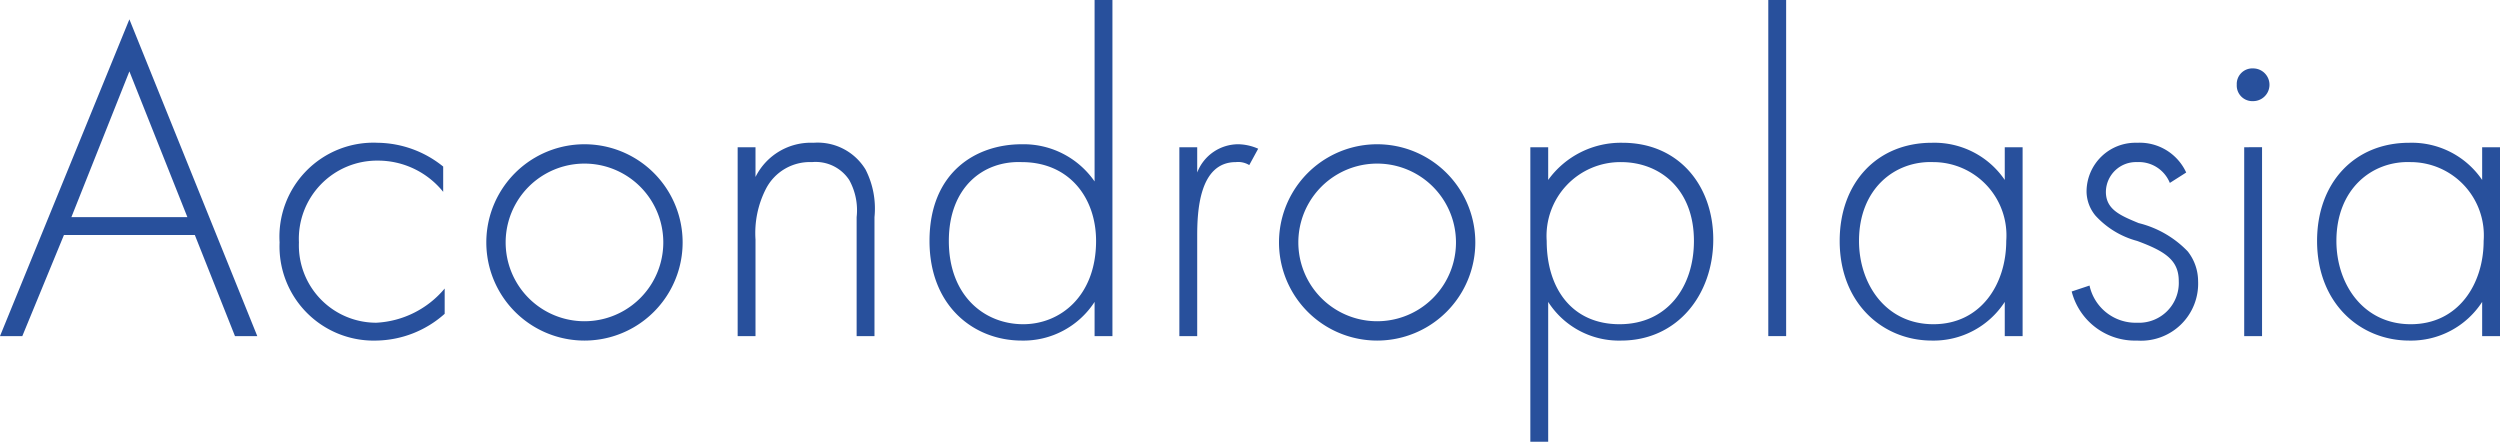
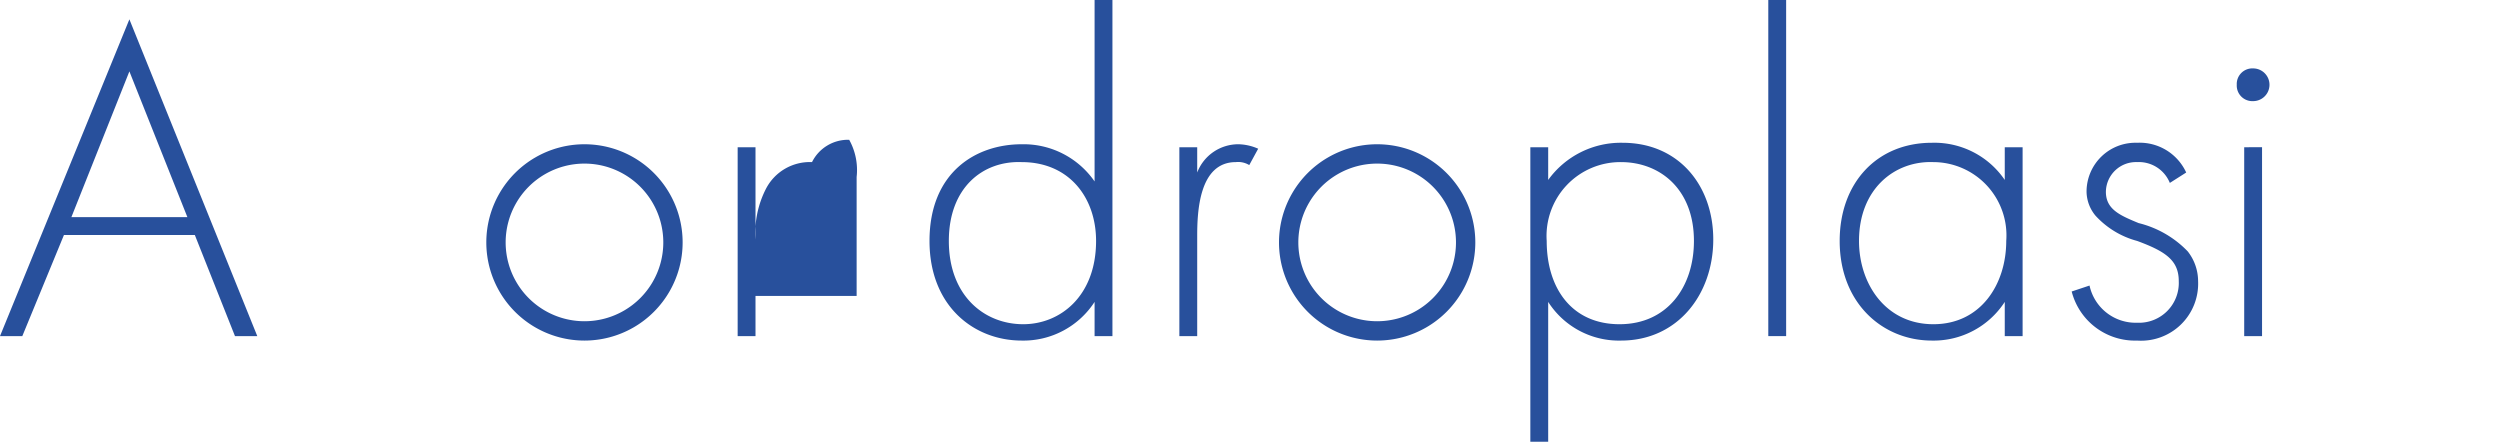
<svg xmlns="http://www.w3.org/2000/svg" width="168.1" height="29.7" viewBox="0 0 168.1 29.7">
  <g id="logo-achondroplasia" transform="translate(-0.4)">
    <path id="Path_432" data-name="Path 432" d="M13.5,15.8H4.7L1.9,22.6H.4L9.1,1.3l8.6,21.3H16.2ZM13,14.6,9.1,4.8,5.2,14.6Z" fill="#28509c" />
-     <path id="Path_433" data-name="Path 433" d="M30.2,12.9a5.628,5.628,0,0,0-4.4-2.1,5.258,5.258,0,0,0-5.3,5.5,5.2,5.2,0,0,0,5.2,5.4,6.41,6.41,0,0,0,4.6-2.3v1.7a7.051,7.051,0,0,1-4.6,1.8,6.33,6.33,0,0,1-6.5-6.6,6.324,6.324,0,0,1,6.6-6.7,7.128,7.128,0,0,1,4.4,1.6Z" fill="#28509c" />
    <path id="Path_435" data-name="Path 435" d="M59.3,16.3a6.6,6.6,0,1,1-13.2,0,6.6,6.6,0,1,1,13.2,0Zm-1.3,0a5.3,5.3,0,1,0-10.6,0,5.3,5.3,0,1,0,10.6,0Z" transform="translate(-13)" fill="#28509c" />
-     <path id="Path_436" data-name="Path 436" d="M63,9.9h1.2v2a4.152,4.152,0,0,1,3.9-2.3,3.767,3.767,0,0,1,3.5,1.8,5.754,5.754,0,0,1,.6,3.2v8H71v-8a4.188,4.188,0,0,0-.5-2.5A2.7,2.7,0,0,0,68,10.9a3.321,3.321,0,0,0-3.1,1.8,6.512,6.512,0,0,0-.7,3.4v6.5H63Z" transform="translate(-13)" fill="#28509c" />
+     <path id="Path_436" data-name="Path 436" d="M63,9.9h1.2v2v8H71v-8a4.188,4.188,0,0,0-.5-2.5A2.7,2.7,0,0,0,68,10.9a3.321,3.321,0,0,0-3.1,1.8,6.512,6.512,0,0,0-.7,3.4v6.5H63Z" transform="translate(-13)" fill="#28509c" />
    <path id="Path_437" data-name="Path 437" d="M87,0h1.2V22.6H87V20.3a5.7,5.7,0,0,1-4.9,2.6c-3.2,0-6.2-2.3-6.2-6.7,0-4.6,3.1-6.5,6.2-6.5A5.808,5.808,0,0,1,87,12.2ZM77.2,16.2c0,3.7,2.4,5.6,5,5.6,2.5,0,4.9-1.9,4.9-5.6,0-2.9-1.8-5.3-5-5.3C79.5,10.8,77.2,12.6,77.2,16.2Z" transform="translate(-13)" fill="#28509c" />
    <path id="Path_438" data-name="Path 438" d="M92.7,9.9h1.2v1.7a2.96,2.96,0,0,1,2.8-1.9A3.452,3.452,0,0,1,98,10l-.6,1.1a1.44,1.44,0,0,0-.9-.2c-2.5,0-2.6,3.4-2.6,5v6.7H92.7S92.7,9.9,92.7,9.9Z" transform="translate(-13)" fill="#28509c" />
    <path id="Path_439" data-name="Path 439" d="M112.6,16.3a6.6,6.6,0,1,1-13.2,0,6.6,6.6,0,1,1,13.2,0Zm-1.3,0a5.3,5.3,0,1,0-10.6,0,5.3,5.3,0,1,0,10.6,0Z" transform="translate(-13)" fill="#28509c" />
    <path id="Path_440" data-name="Path 440" d="M117.5,29.7h-1.2V9.9h1.2v2.2a6.024,6.024,0,0,1,5-2.5c3.8,0,6.1,2.9,6.1,6.5,0,3.7-2.4,6.8-6.2,6.8a5.642,5.642,0,0,1-4.9-2.6S117.5,29.7,117.5,29.7Zm9.8-13.5c0-3.5-2.3-5.3-4.9-5.3a4.964,4.964,0,0,0-5,5.3c0,3.2,1.7,5.6,4.9,5.6S127.3,19.3,127.3,16.2Z" transform="translate(-13)" fill="#28509c" />
    <path id="Path_441" data-name="Path 441" d="M133.5,0V22.6h-1.2V0Z" transform="translate(-13)" fill="#28509c" />
    <path id="Path_442" data-name="Path 442" d="M148.2,9.9h1.2V22.6h-1.2V20.3a5.7,5.7,0,0,1-4.9,2.6c-3.3,0-6.2-2.5-6.2-6.7,0-3.9,2.5-6.6,6.2-6.6a5.723,5.723,0,0,1,4.9,2.5Zm-9.8,6.3c0,2.9,1.8,5.6,5,5.6s4.9-2.7,4.9-5.6a4.928,4.928,0,0,0-4.9-5.3C140.8,10.8,138.4,12.7,138.4,16.2Z" transform="translate(-13)" fill="#28509c" />
    <path id="Path_443" data-name="Path 443" d="M159.3,12.3a2.245,2.245,0,0,0-2.2-1.4,2.024,2.024,0,0,0-2.1,2c0,1.2,1,1.6,2.2,2.1a6.851,6.851,0,0,1,3.3,1.9,3.25,3.25,0,0,1,.7,2,3.836,3.836,0,0,1-4.1,4,4.392,4.392,0,0,1-4.4-3.3l1.2-.4a3.173,3.173,0,0,0,3.2,2.5,2.677,2.677,0,0,0,2.8-2.8c0-1.4-.9-2-2.8-2.7a5.831,5.831,0,0,1-2.8-1.7,2.578,2.578,0,0,1-.6-1.6,3.289,3.289,0,0,1,3.4-3.3,3.44,3.44,0,0,1,3.3,2Z" transform="translate(-13)" fill="#28509c" />
    <path id="Path_444" data-name="Path 444" d="M163.8,5.7a1.049,1.049,0,0,1,1.1-1.1,1.1,1.1,0,1,1,0,2.2A1.049,1.049,0,0,1,163.8,5.7Zm1.7,4.2V22.6h-1.2V9.9Z" transform="translate(-13)" fill="#28509c" />
-     <path id="Path_445" data-name="Path 445" d="M180.3,9.9h1.2V22.6h-1.2V20.3a5.7,5.7,0,0,1-4.9,2.6c-3.3,0-6.2-2.5-6.2-6.7,0-3.9,2.5-6.6,6.2-6.6a5.723,5.723,0,0,1,4.9,2.5Zm-9.8,6.3c0,2.9,1.8,5.6,5,5.6s4.9-2.7,4.9-5.6a4.928,4.928,0,0,0-4.9-5.3C172.9,10.8,170.5,12.7,170.5,16.2Z" transform="translate(-13)" fill="#28509c" />
  </g>
</svg>